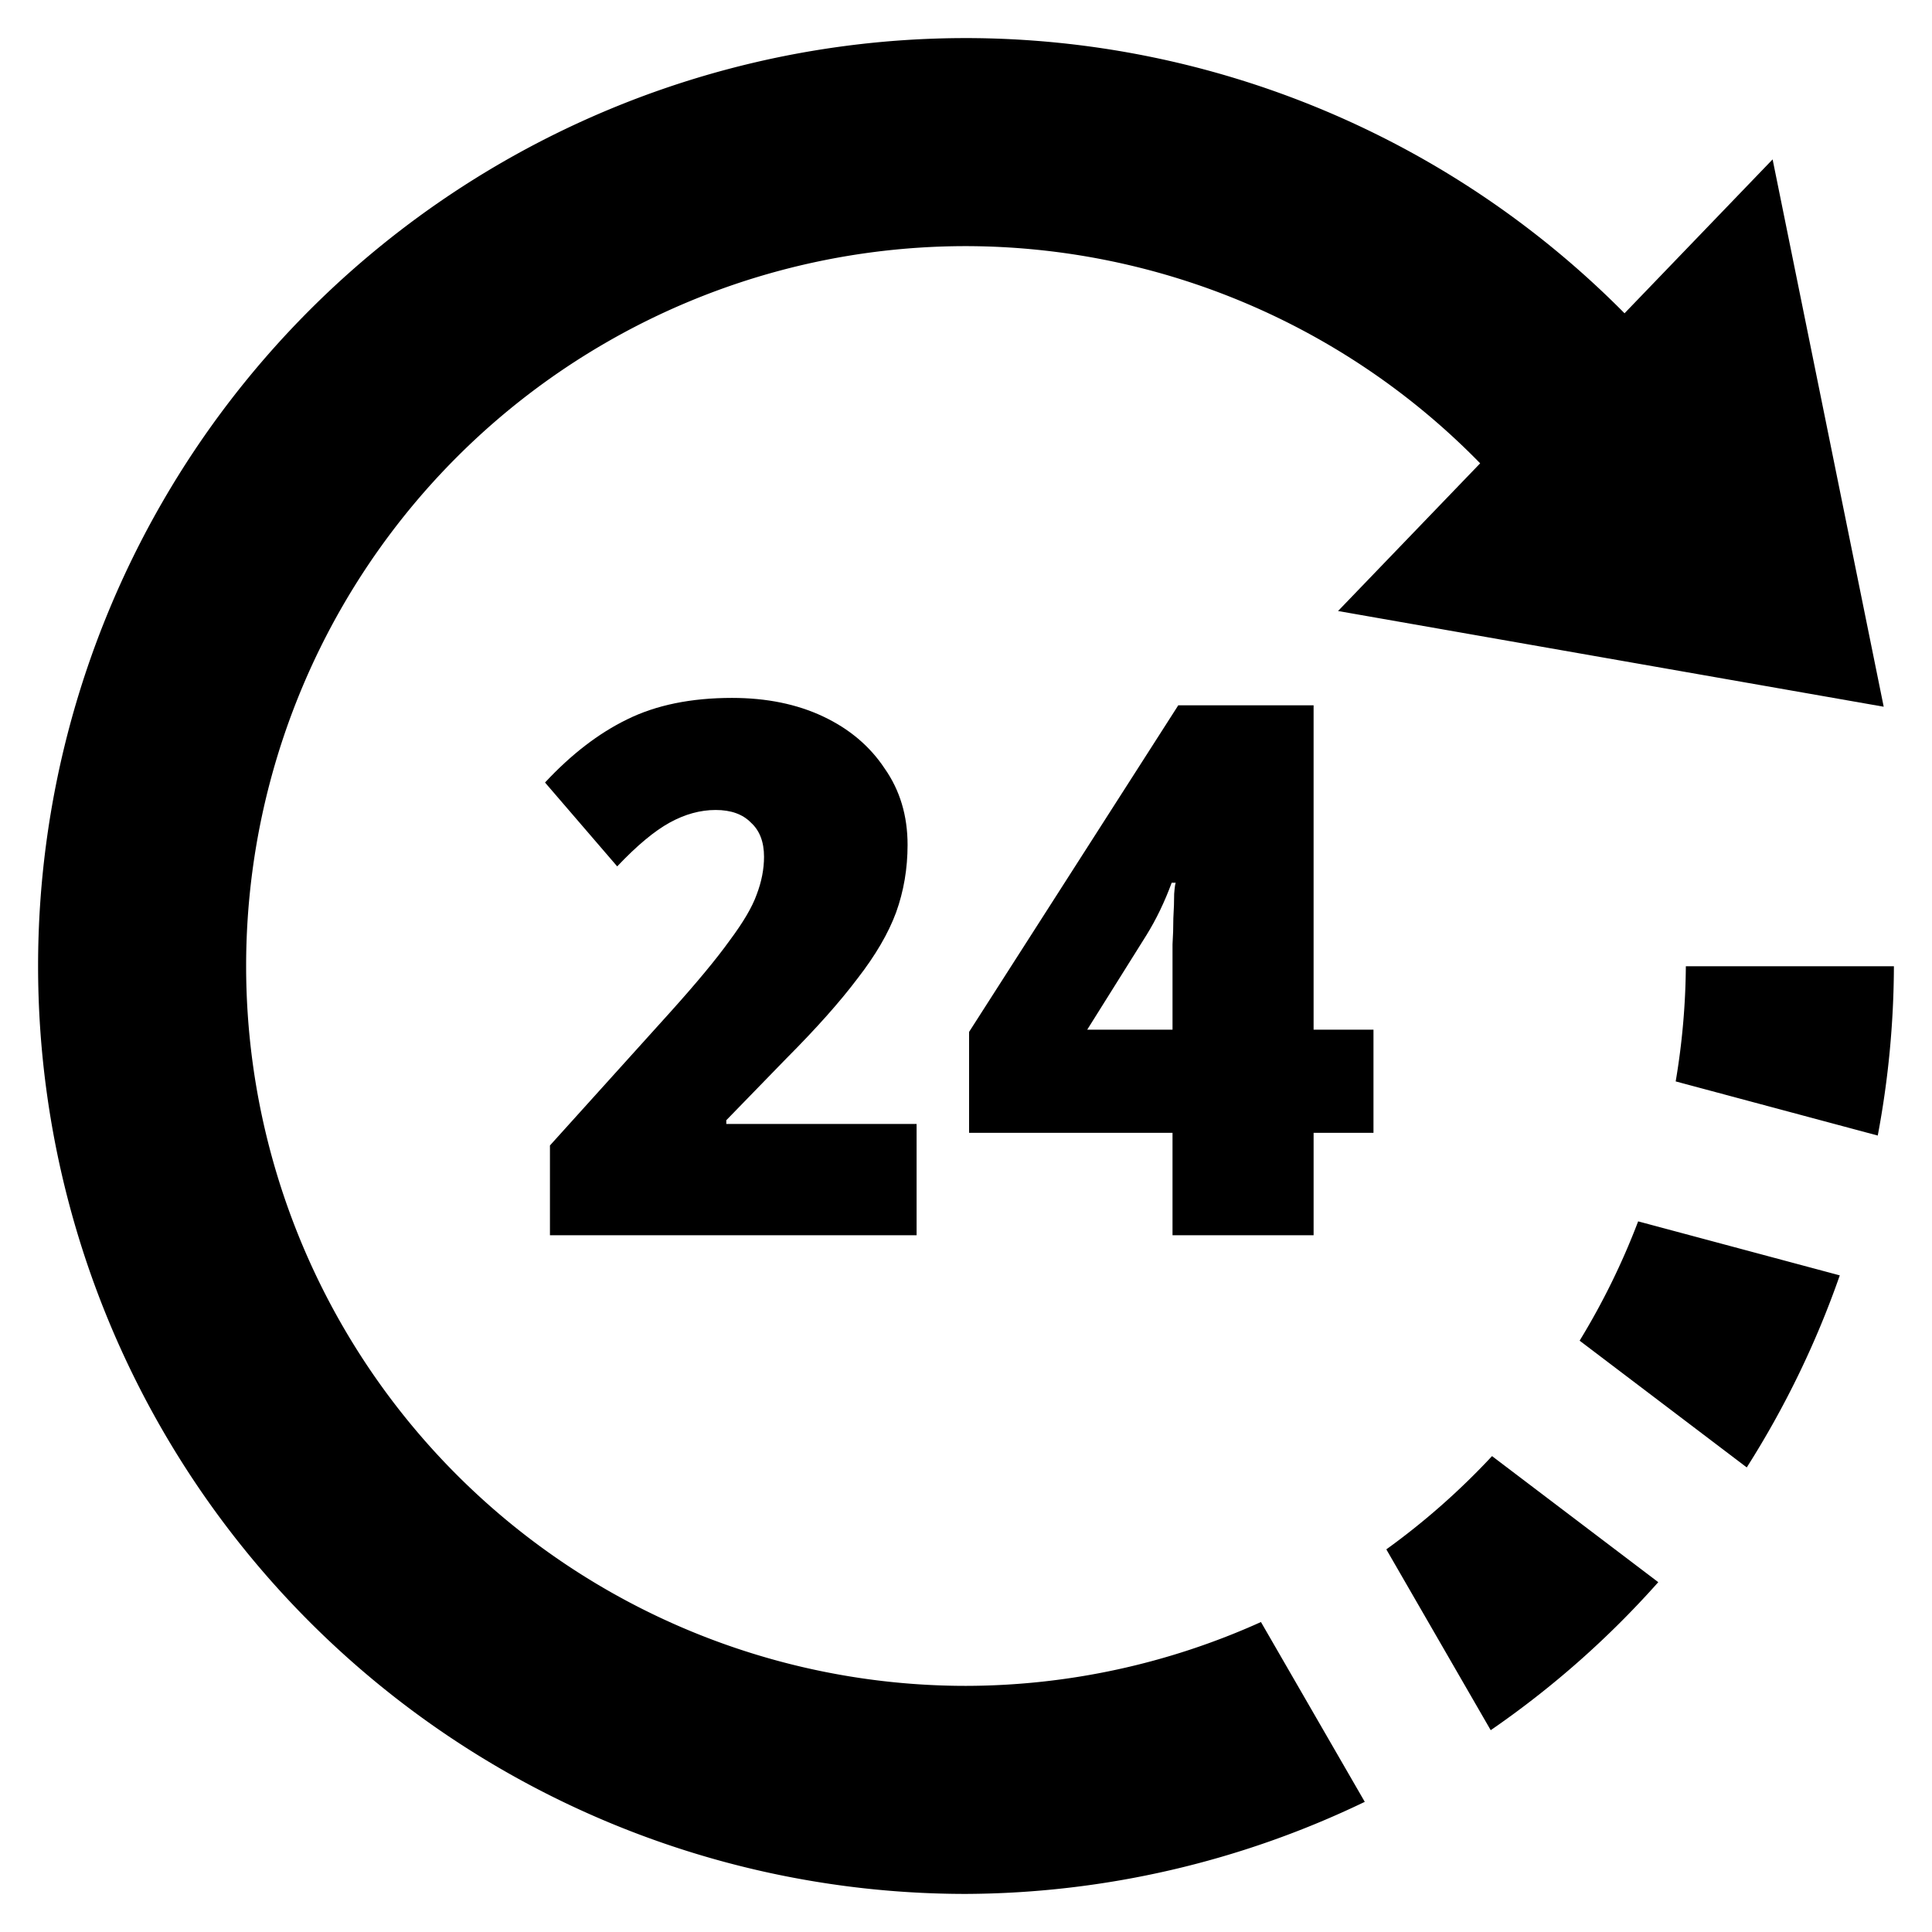
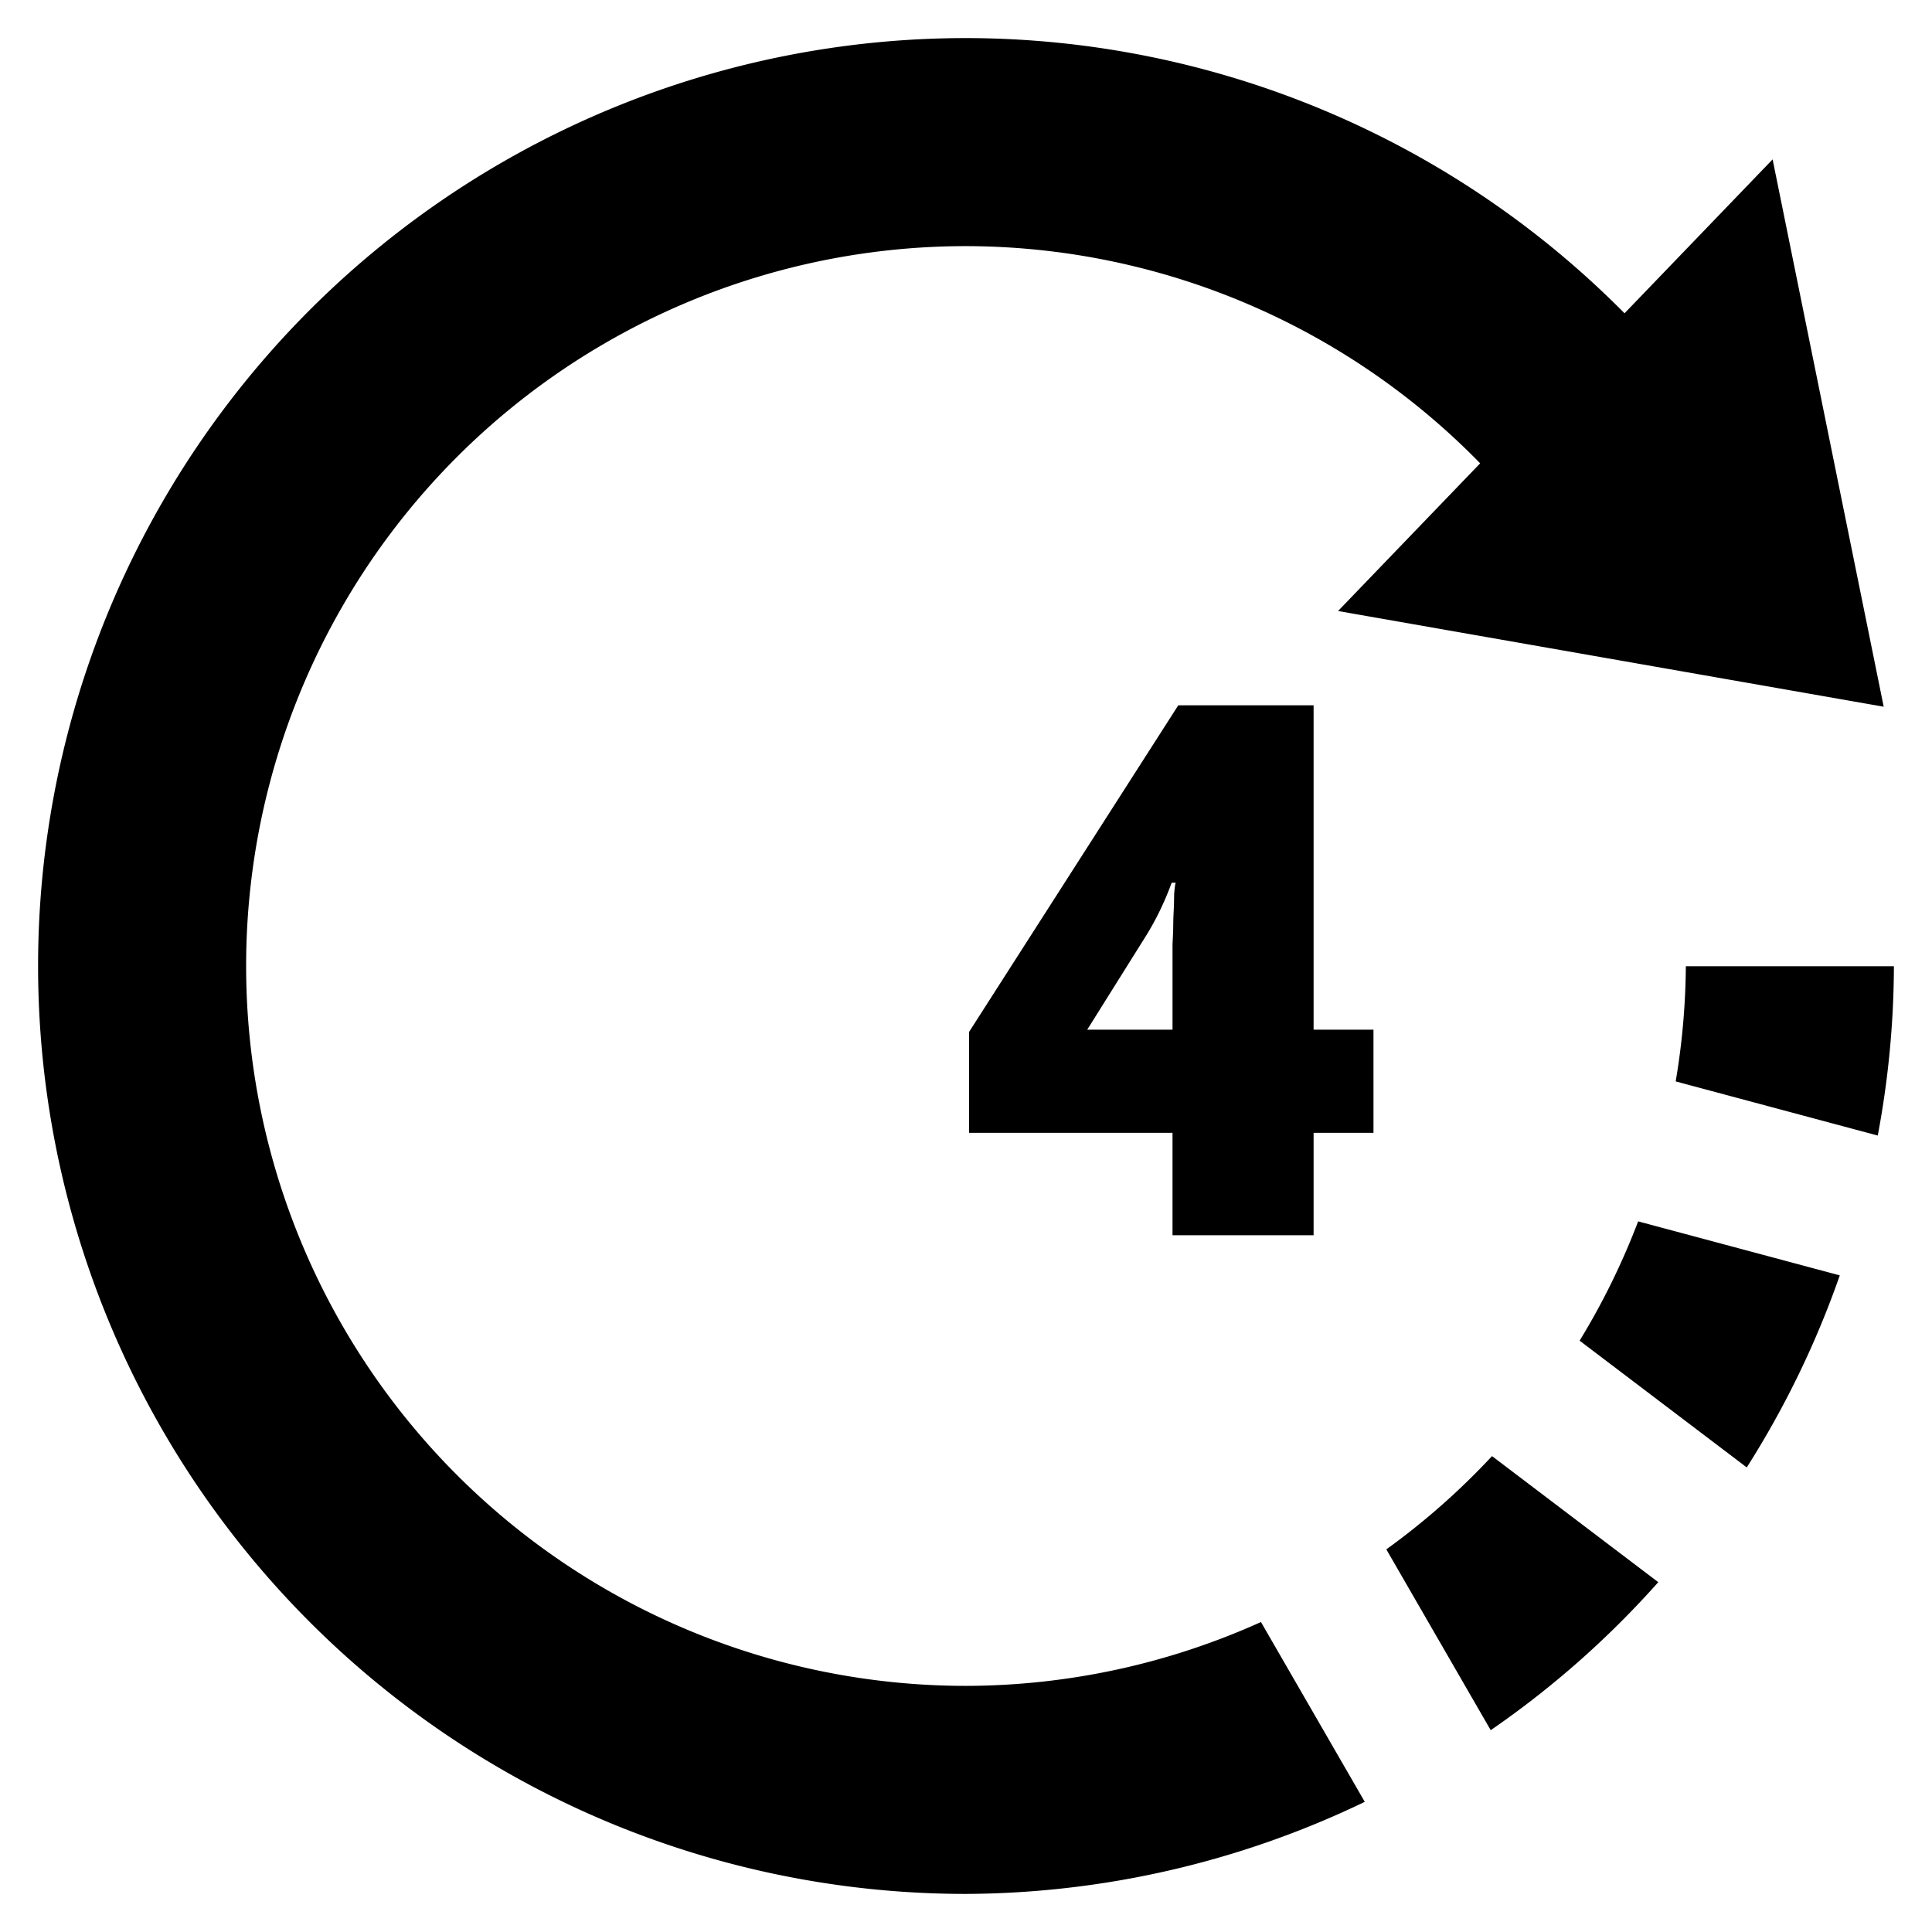
<svg xmlns="http://www.w3.org/2000/svg" height="400" viewBox="0 0 400 400" width="400">
  <g>
    <path d="m200 7.885a192.116 192.116 0 0 0 -192.115 192.115 192.116 192.116 0 0 0 192.115 192.115 192.116 192.116 0 0 0 82.562-19.061l-21.494-37.23a149.04 149.04 0 0 1 -61.068 13.217 149.04 149.04 0 0 1 -149.041-149.041 149.04 149.04 0 0 1 149.041-149.041 149.04 149.04 0 0 1 106.451 44.967l-29.422 30.578 112.971 19.816-23-113.32-30.658 31.861a192.116 192.116 0 0 0 -136.342-56.977zm149.037 192.168a149.04 149.04 0 0 1 -2.104 23.842l41.836 11.209a192.116 192.116 0 0 0 3.344-35.051zm-9.875 52.818a149.04 149.04 0 0 1 -12.117 24.701l34.604 26.242a192.116 192.116 0 0 0 19.258-39.76zm-30.252 48.6a149.04 149.04 0 0 1 -21.887 19.309l21.613 37.436a192.116 192.116 0 0 0 34.691-30.645z" />
    <g stroke-width="3.03" transform="scale(1.051 .951)">
-       <path d="m180.563 268.926h-72.228v-19.552l23.753-29.085q7.756-9.534 11.634-15.512 4.04-5.979 5.332-10.018 1.454-4.201 1.454-8.241 0-4.848-2.585-7.433-2.424-2.747-6.948-2.747-4.524 0-9.049 2.747-4.524 2.747-10.341 9.534l-14.219-18.259q7.756-9.21 16.158-13.735 8.564-4.686 20.683-4.686 10.18 0 17.936 4.04 7.756 4.04 12.119 11.311 4.524 7.11 4.524 16.643 0 7.756-2.262 14.704-2.262 6.787-7.594 14.381-5.171 7.594-14.058 17.451l-11.796 13.412v.808h37.488z" />
      <path d="m270.566 246.627h-11.796v22.299h-27.793v-22.299h-40.073v-21.976l41.204-71.097h26.661v70.613h11.796zm-39.588-22.46v-15.027q0-.97 0-3.555.162-2.747.162-5.655.162-3.07.162-5.332.162-2.262.323-2.424h-.808q-2.101 6.302-5.009 11.473l-11.634 20.521z" />
    </g>
  </g>
</svg>